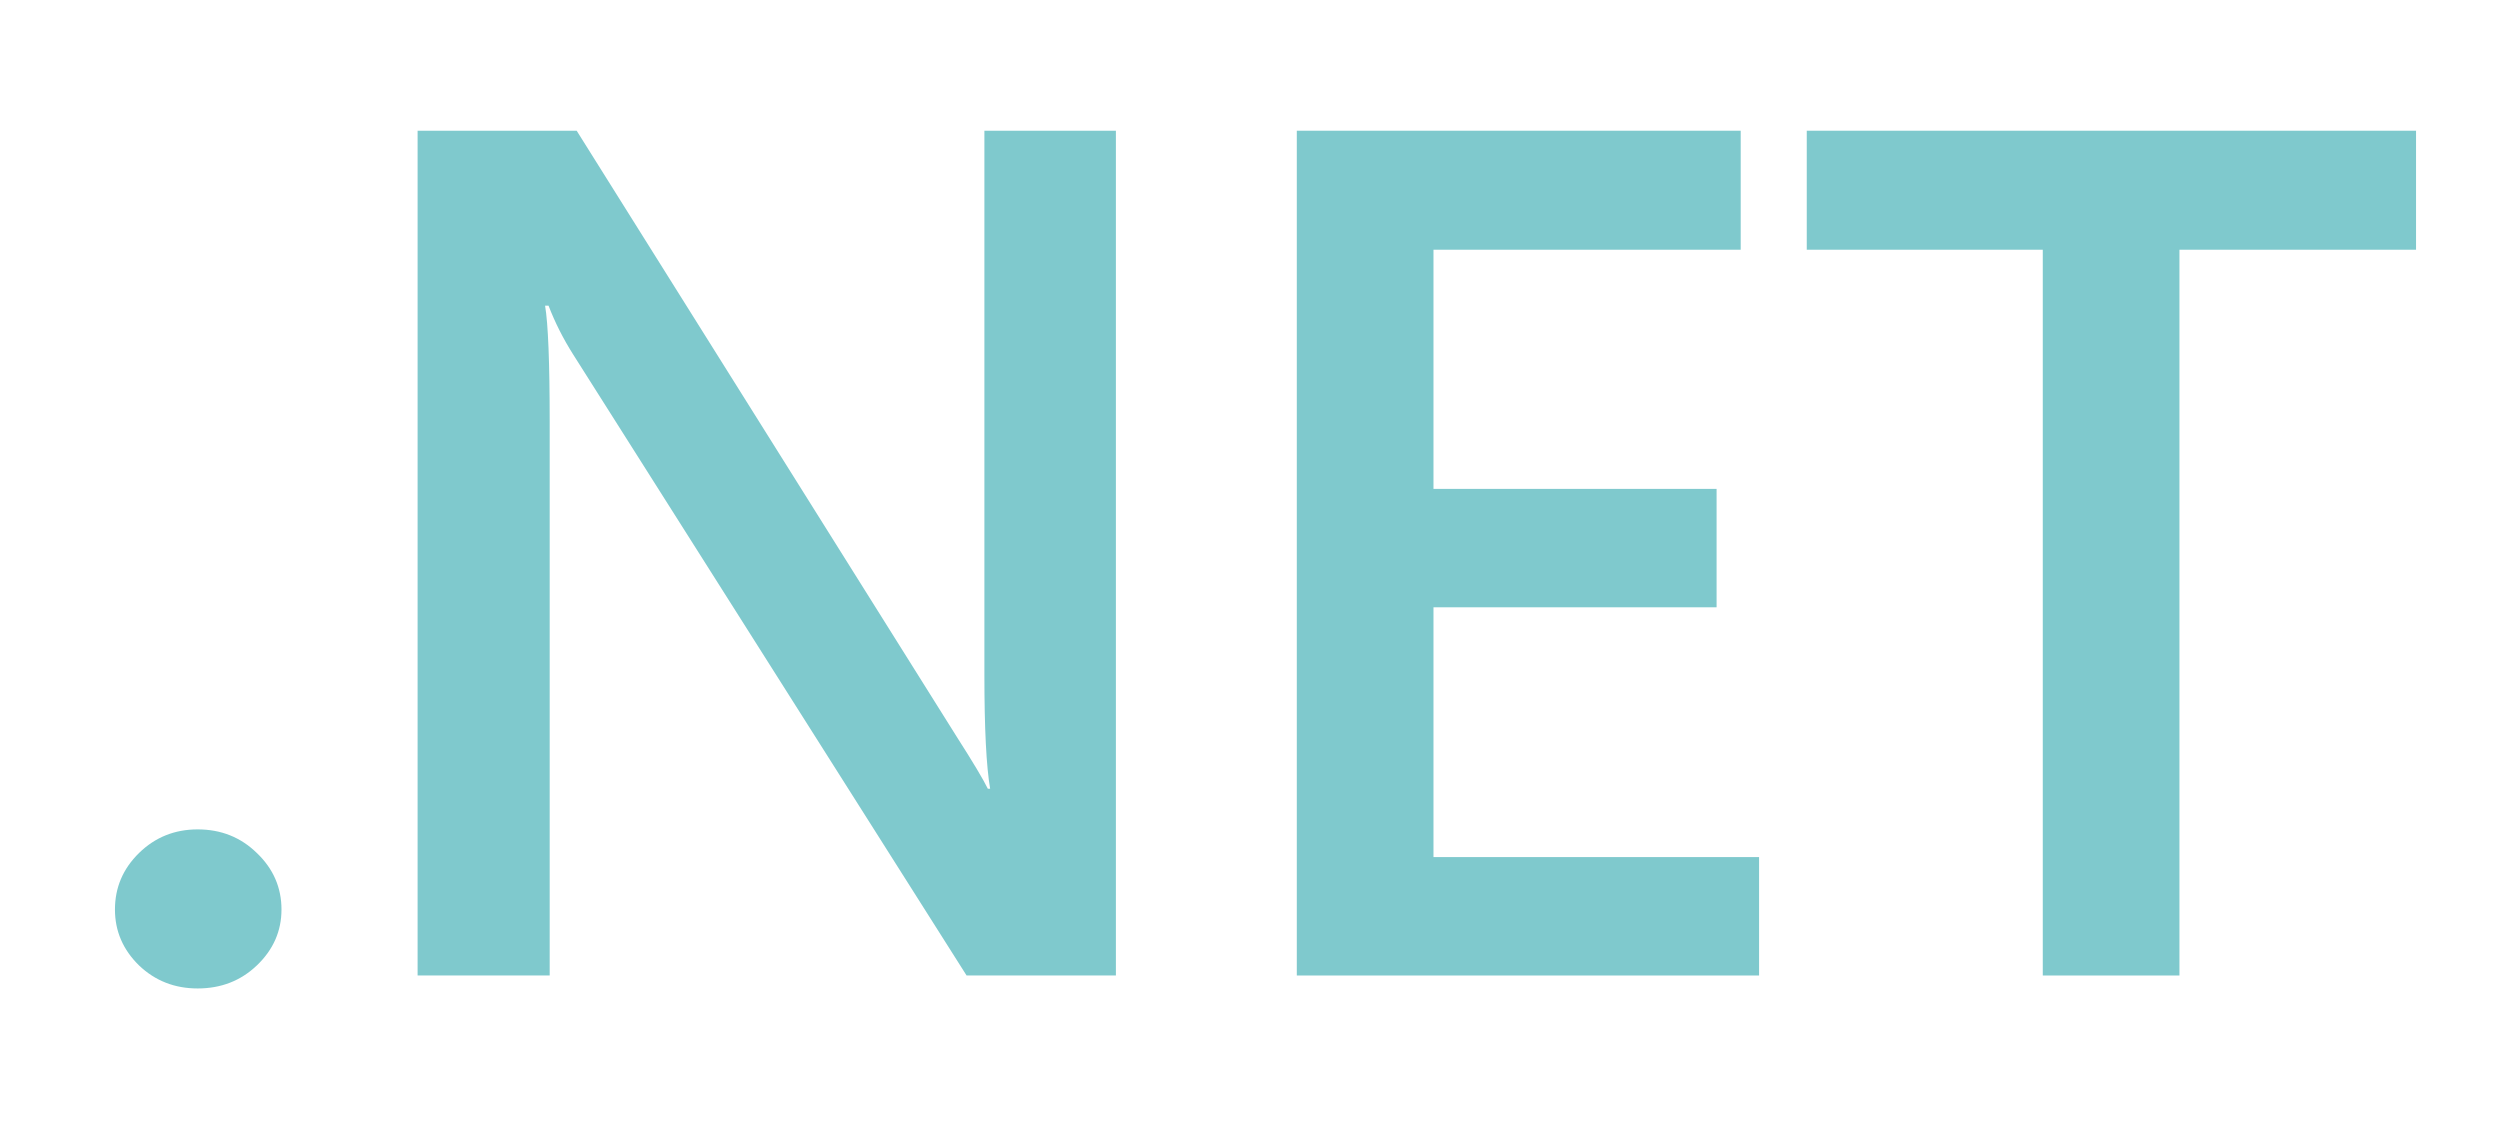
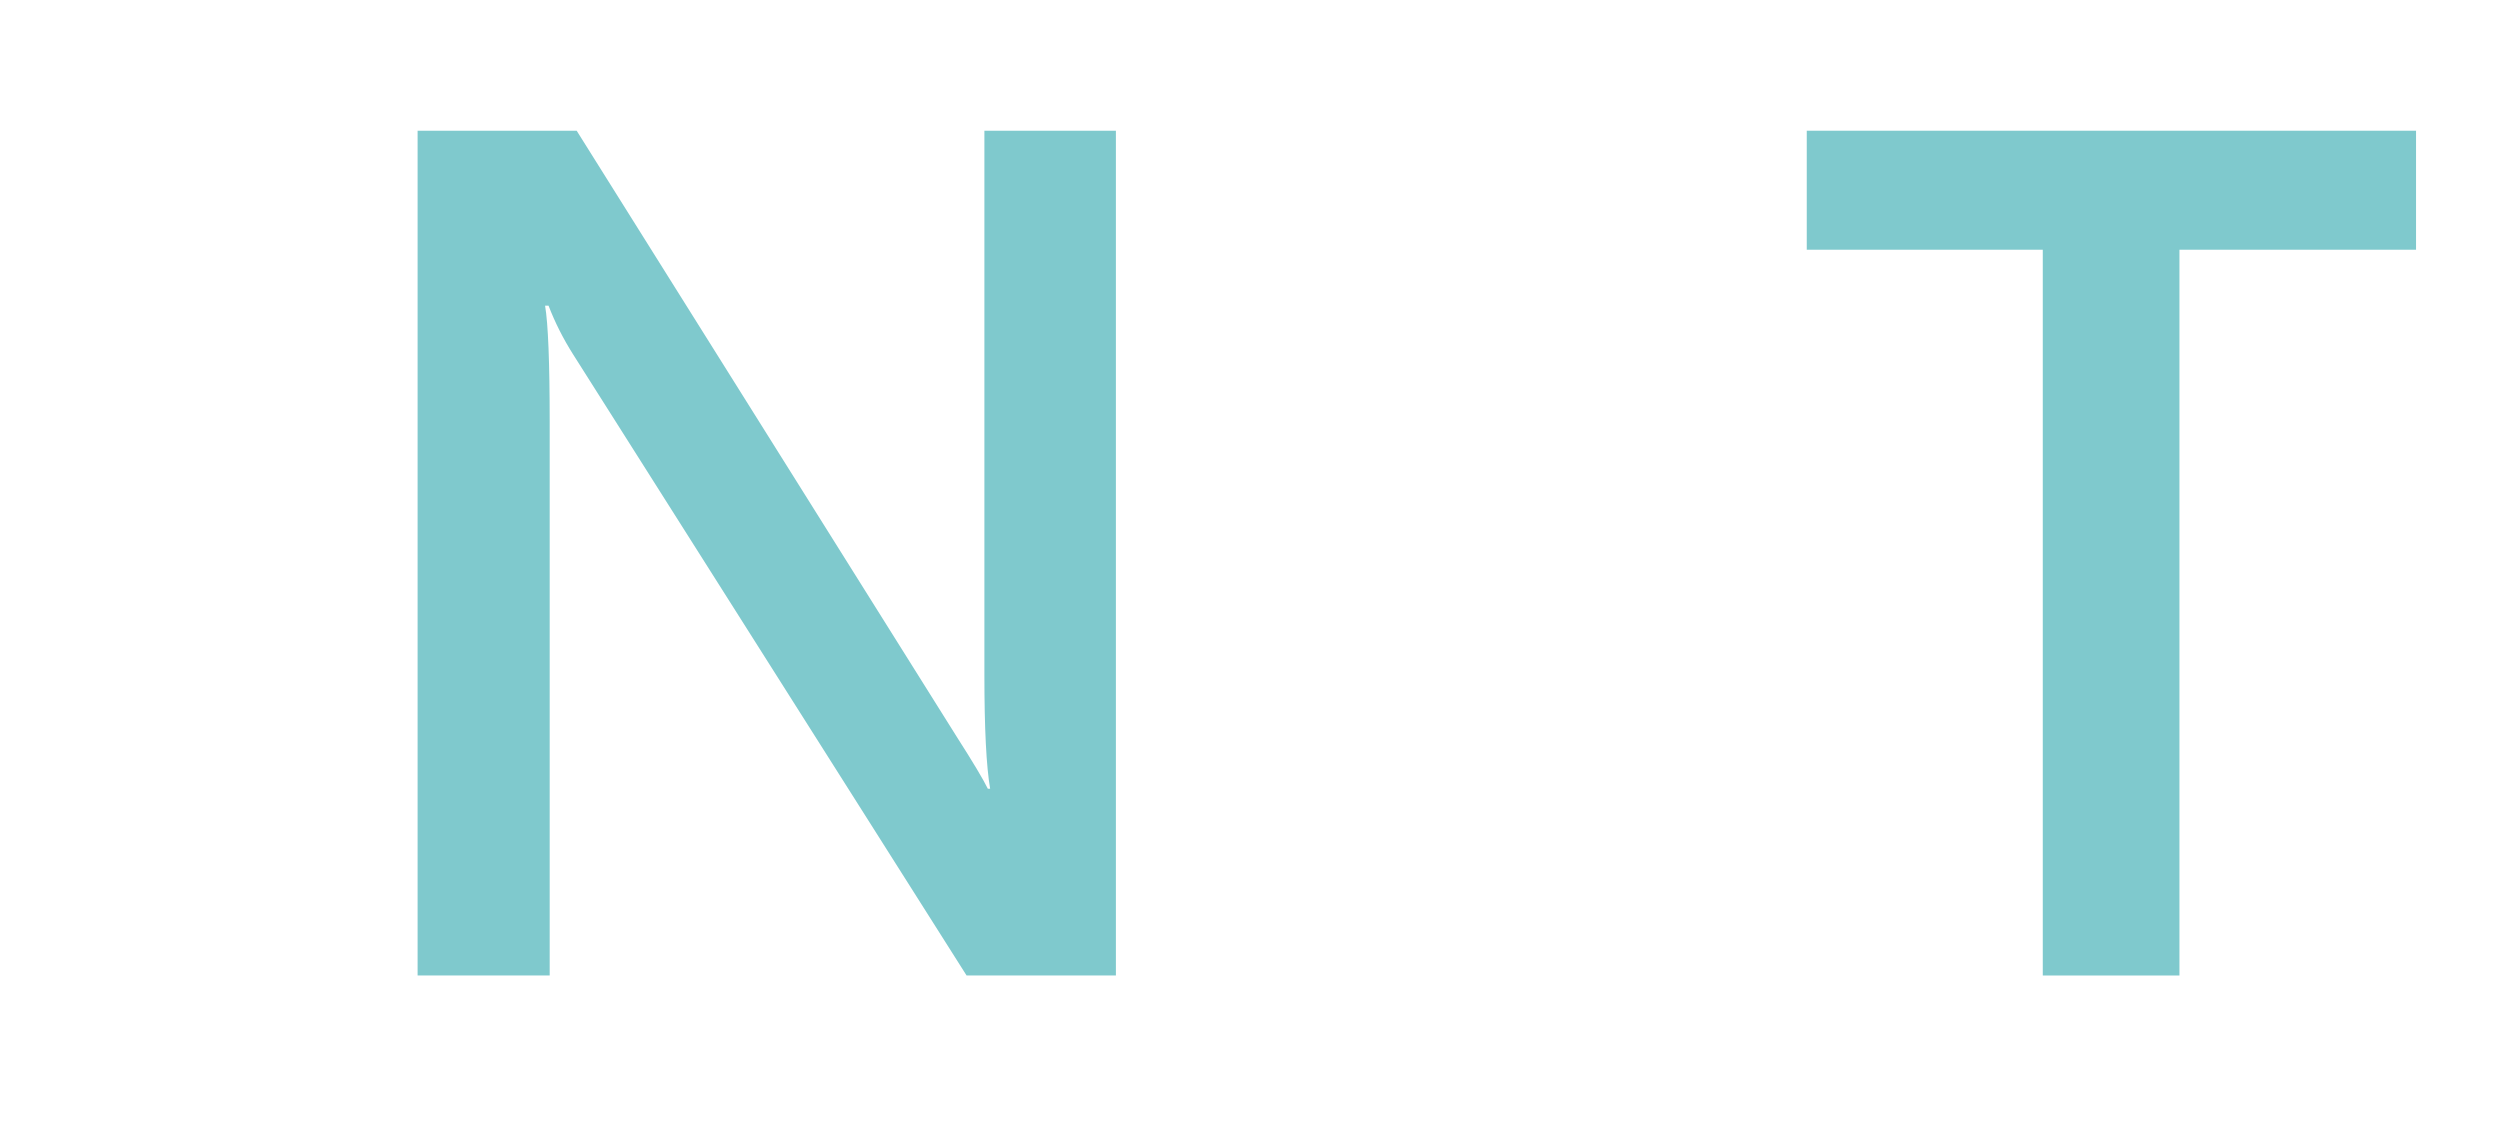
<svg xmlns="http://www.w3.org/2000/svg" width="273" height="125" viewBox="0 0 273 125" fill="none">
-   <path d="M21.583 107.939C19.075 107.939 16.943 107.103 15.187 105.43C13.431 103.714 12.553 101.677 12.553 99.319C12.553 96.917 13.431 94.859 15.187 93.143C16.943 91.428 19.075 90.57 21.583 90.57C24.133 90.57 26.286 91.428 28.042 93.143C29.84 94.859 30.738 96.917 30.738 99.319C30.738 101.677 29.84 103.714 28.042 105.43C26.286 107.103 24.133 107.939 21.583 107.939Z" fill="#7FC9CD" />
  <path d="M121.856 106.524H105.551L62.597 38.72C61.51 37.005 60.611 35.225 59.901 33.381H59.524C59.858 35.354 60.026 39.578 60.026 46.053V106.524H45.602V14.275H62.973L104.486 80.47C106.242 83.215 107.37 85.102 107.872 86.131H108.123C107.705 83.687 107.496 79.548 107.496 73.715V14.275H121.856V106.524Z" fill="#7FC9CD" />
-   <path d="M192.091 106.524H141.611V14.275H190.084V27.27H156.536V53.387H187.451V66.317H156.536V93.593H192.091V106.524Z" fill="#7FC9CD" />
  <path d="M263.832 27.27H237.996V106.524H223.071V27.27H197.298V14.275H263.832V27.27Z" fill="#7FC9CD" />
</svg>